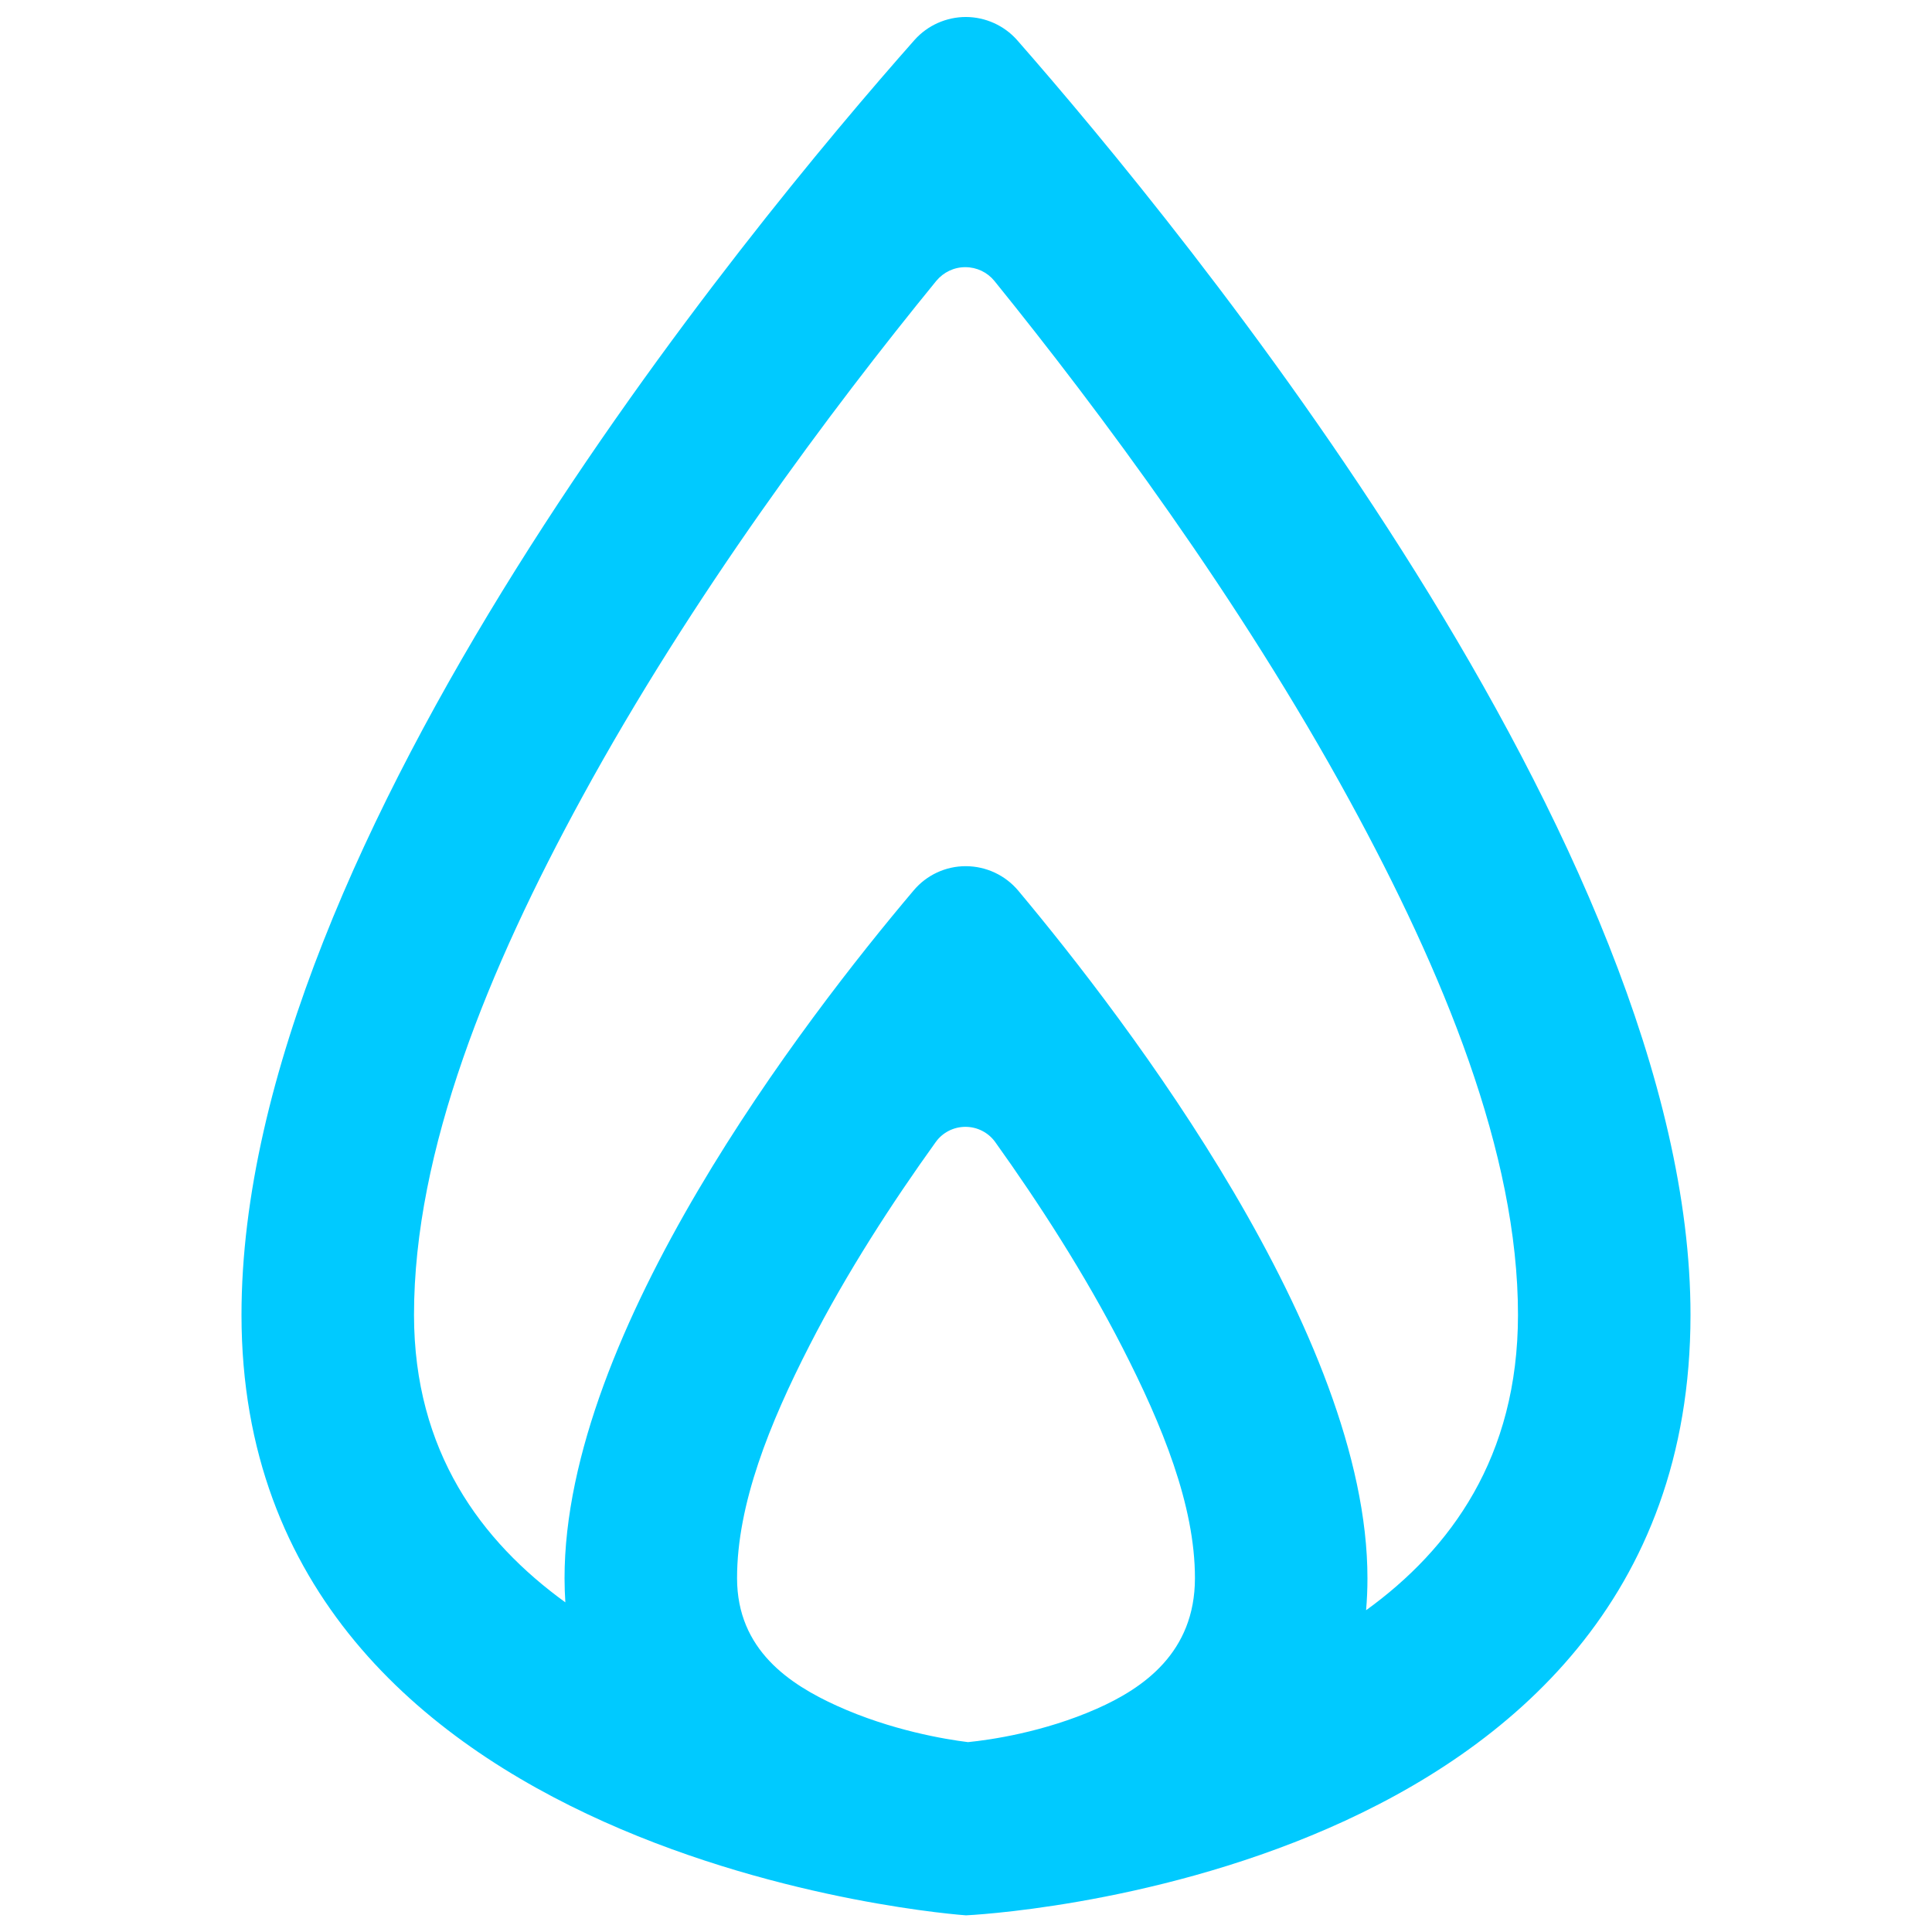
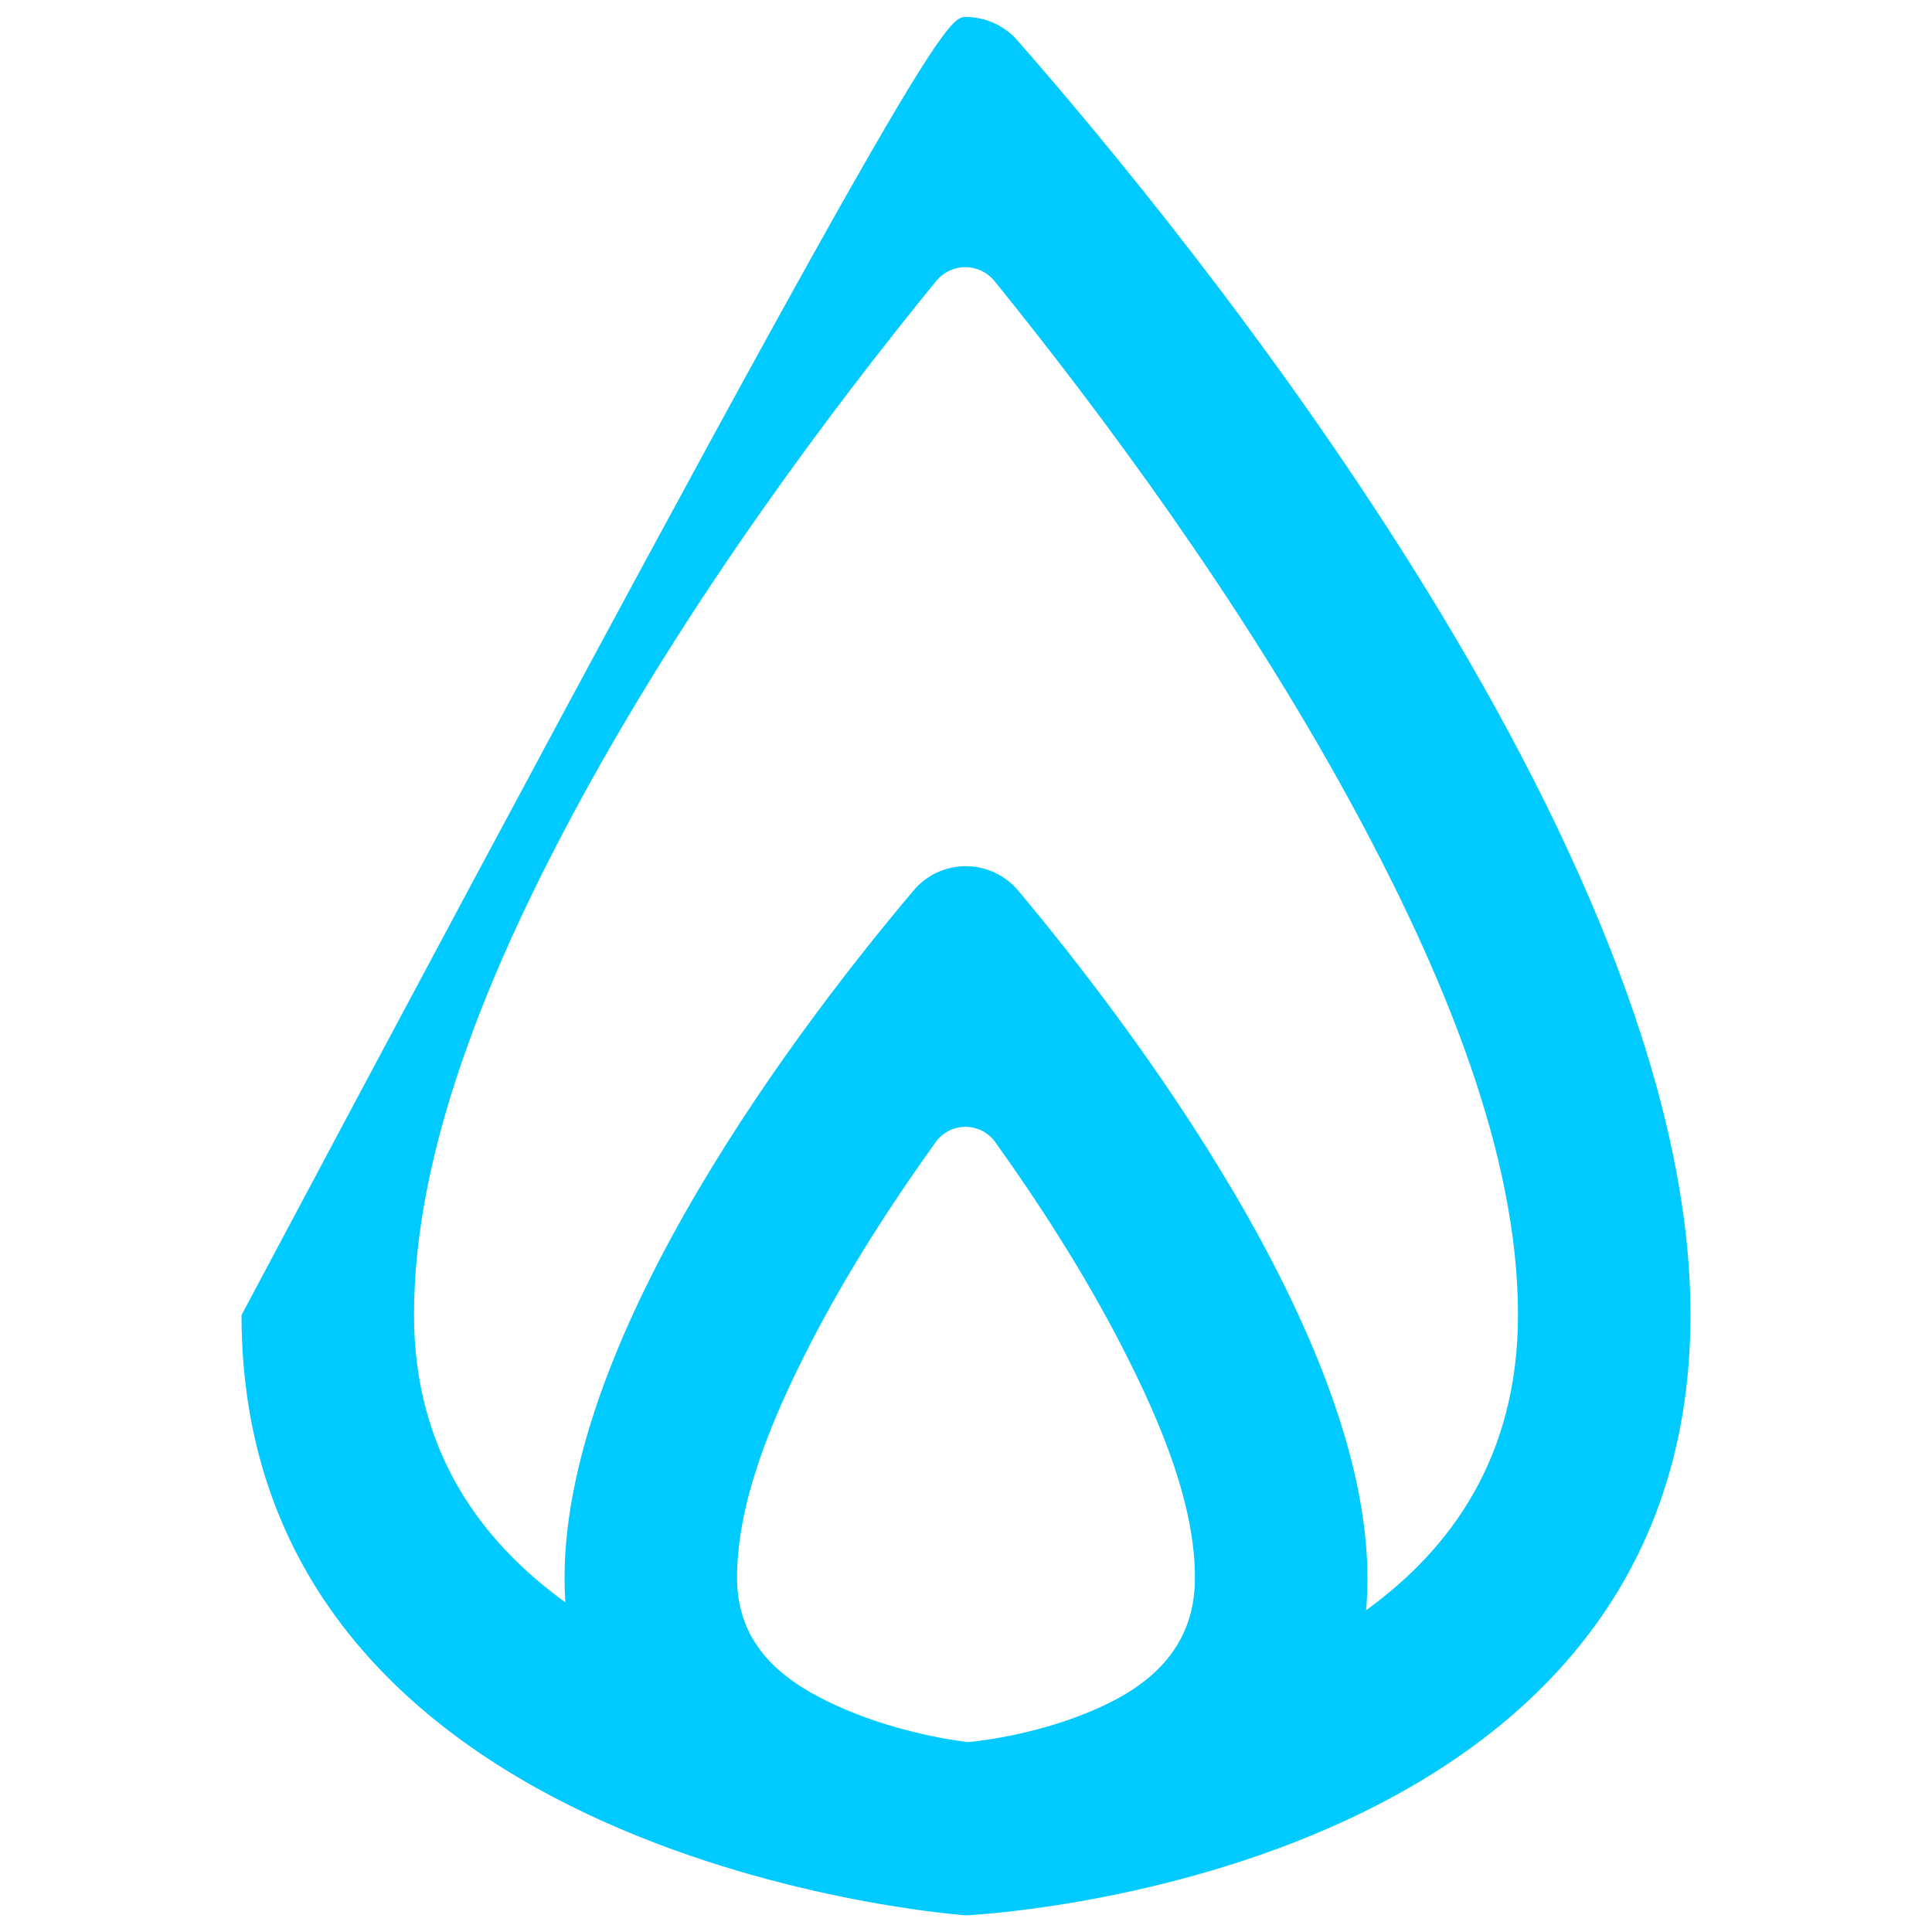
<svg xmlns="http://www.w3.org/2000/svg" width="24" height="24" viewBox="0 0 24 24" fill="none">
-   <path fill-rule="evenodd" clip-rule="evenodd" d="M12 23.793C11.998 23.793 3.003 23.175 3 16.337C2.997 10.425 9.309 2.815 11.362 0.495C11.524 0.314 11.757 0.211 11.999 0.211C12.242 0.212 12.473 0.316 12.634 0.497C14.685 2.836 21.003 10.515 21 16.337C20.997 23.397 12 23.793 12 23.793ZM11.624 14.187C11.709 14.068 11.847 13.998 11.993 13.998C12.14 13.998 12.277 14.068 12.363 14.187C12.905 14.945 13.474 15.824 13.942 16.737C14.437 17.703 14.845 18.7 14.844 19.606C14.843 20.527 14.205 20.97 13.626 21.226C12.961 21.52 12.297 21.614 12.028 21.641H12.022C11.749 21.607 11.072 21.497 10.394 21.189C9.814 20.925 9.157 20.498 9.156 19.606C9.155 18.685 9.561 17.68 10.057 16.712C10.521 15.805 11.085 14.937 11.624 14.187ZM16.97 20.003C16.981 19.875 16.987 19.744 16.987 19.607C16.989 16.587 13.999 12.677 12.649 11.064C12.488 10.872 12.25 10.761 11.999 10.76C11.748 10.759 11.51 10.87 11.349 11.062C9.996 12.662 7.011 16.542 7.013 19.607C7.013 19.709 7.017 19.809 7.023 19.905C5.978 19.148 5.144 18.031 5.143 16.335C5.142 14.291 6.07 12.029 7.232 9.902C8.596 7.401 10.323 5.092 11.631 3.489C11.721 3.381 11.853 3.318 11.993 3.319C12.133 3.319 12.265 3.382 12.353 3.49C13.659 5.104 15.396 7.436 16.766 9.946C17.927 12.074 18.858 14.324 18.857 16.335C18.856 18.099 18.021 19.243 16.97 20.003Z" fill="#00CAFF" />
+   <path fill-rule="evenodd" clip-rule="evenodd" d="M12 23.793C11.998 23.793 3.003 23.175 3 16.337C11.524 0.314 11.757 0.211 11.999 0.211C12.242 0.212 12.473 0.316 12.634 0.497C14.685 2.836 21.003 10.515 21 16.337C20.997 23.397 12 23.793 12 23.793ZM11.624 14.187C11.709 14.068 11.847 13.998 11.993 13.998C12.14 13.998 12.277 14.068 12.363 14.187C12.905 14.945 13.474 15.824 13.942 16.737C14.437 17.703 14.845 18.7 14.844 19.606C14.843 20.527 14.205 20.97 13.626 21.226C12.961 21.52 12.297 21.614 12.028 21.641H12.022C11.749 21.607 11.072 21.497 10.394 21.189C9.814 20.925 9.157 20.498 9.156 19.606C9.155 18.685 9.561 17.68 10.057 16.712C10.521 15.805 11.085 14.937 11.624 14.187ZM16.97 20.003C16.981 19.875 16.987 19.744 16.987 19.607C16.989 16.587 13.999 12.677 12.649 11.064C12.488 10.872 12.25 10.761 11.999 10.76C11.748 10.759 11.51 10.87 11.349 11.062C9.996 12.662 7.011 16.542 7.013 19.607C7.013 19.709 7.017 19.809 7.023 19.905C5.978 19.148 5.144 18.031 5.143 16.335C5.142 14.291 6.07 12.029 7.232 9.902C8.596 7.401 10.323 5.092 11.631 3.489C11.721 3.381 11.853 3.318 11.993 3.319C12.133 3.319 12.265 3.382 12.353 3.49C13.659 5.104 15.396 7.436 16.766 9.946C17.927 12.074 18.858 14.324 18.857 16.335C18.856 18.099 18.021 19.243 16.97 20.003Z" fill="#00CAFF" />
</svg>